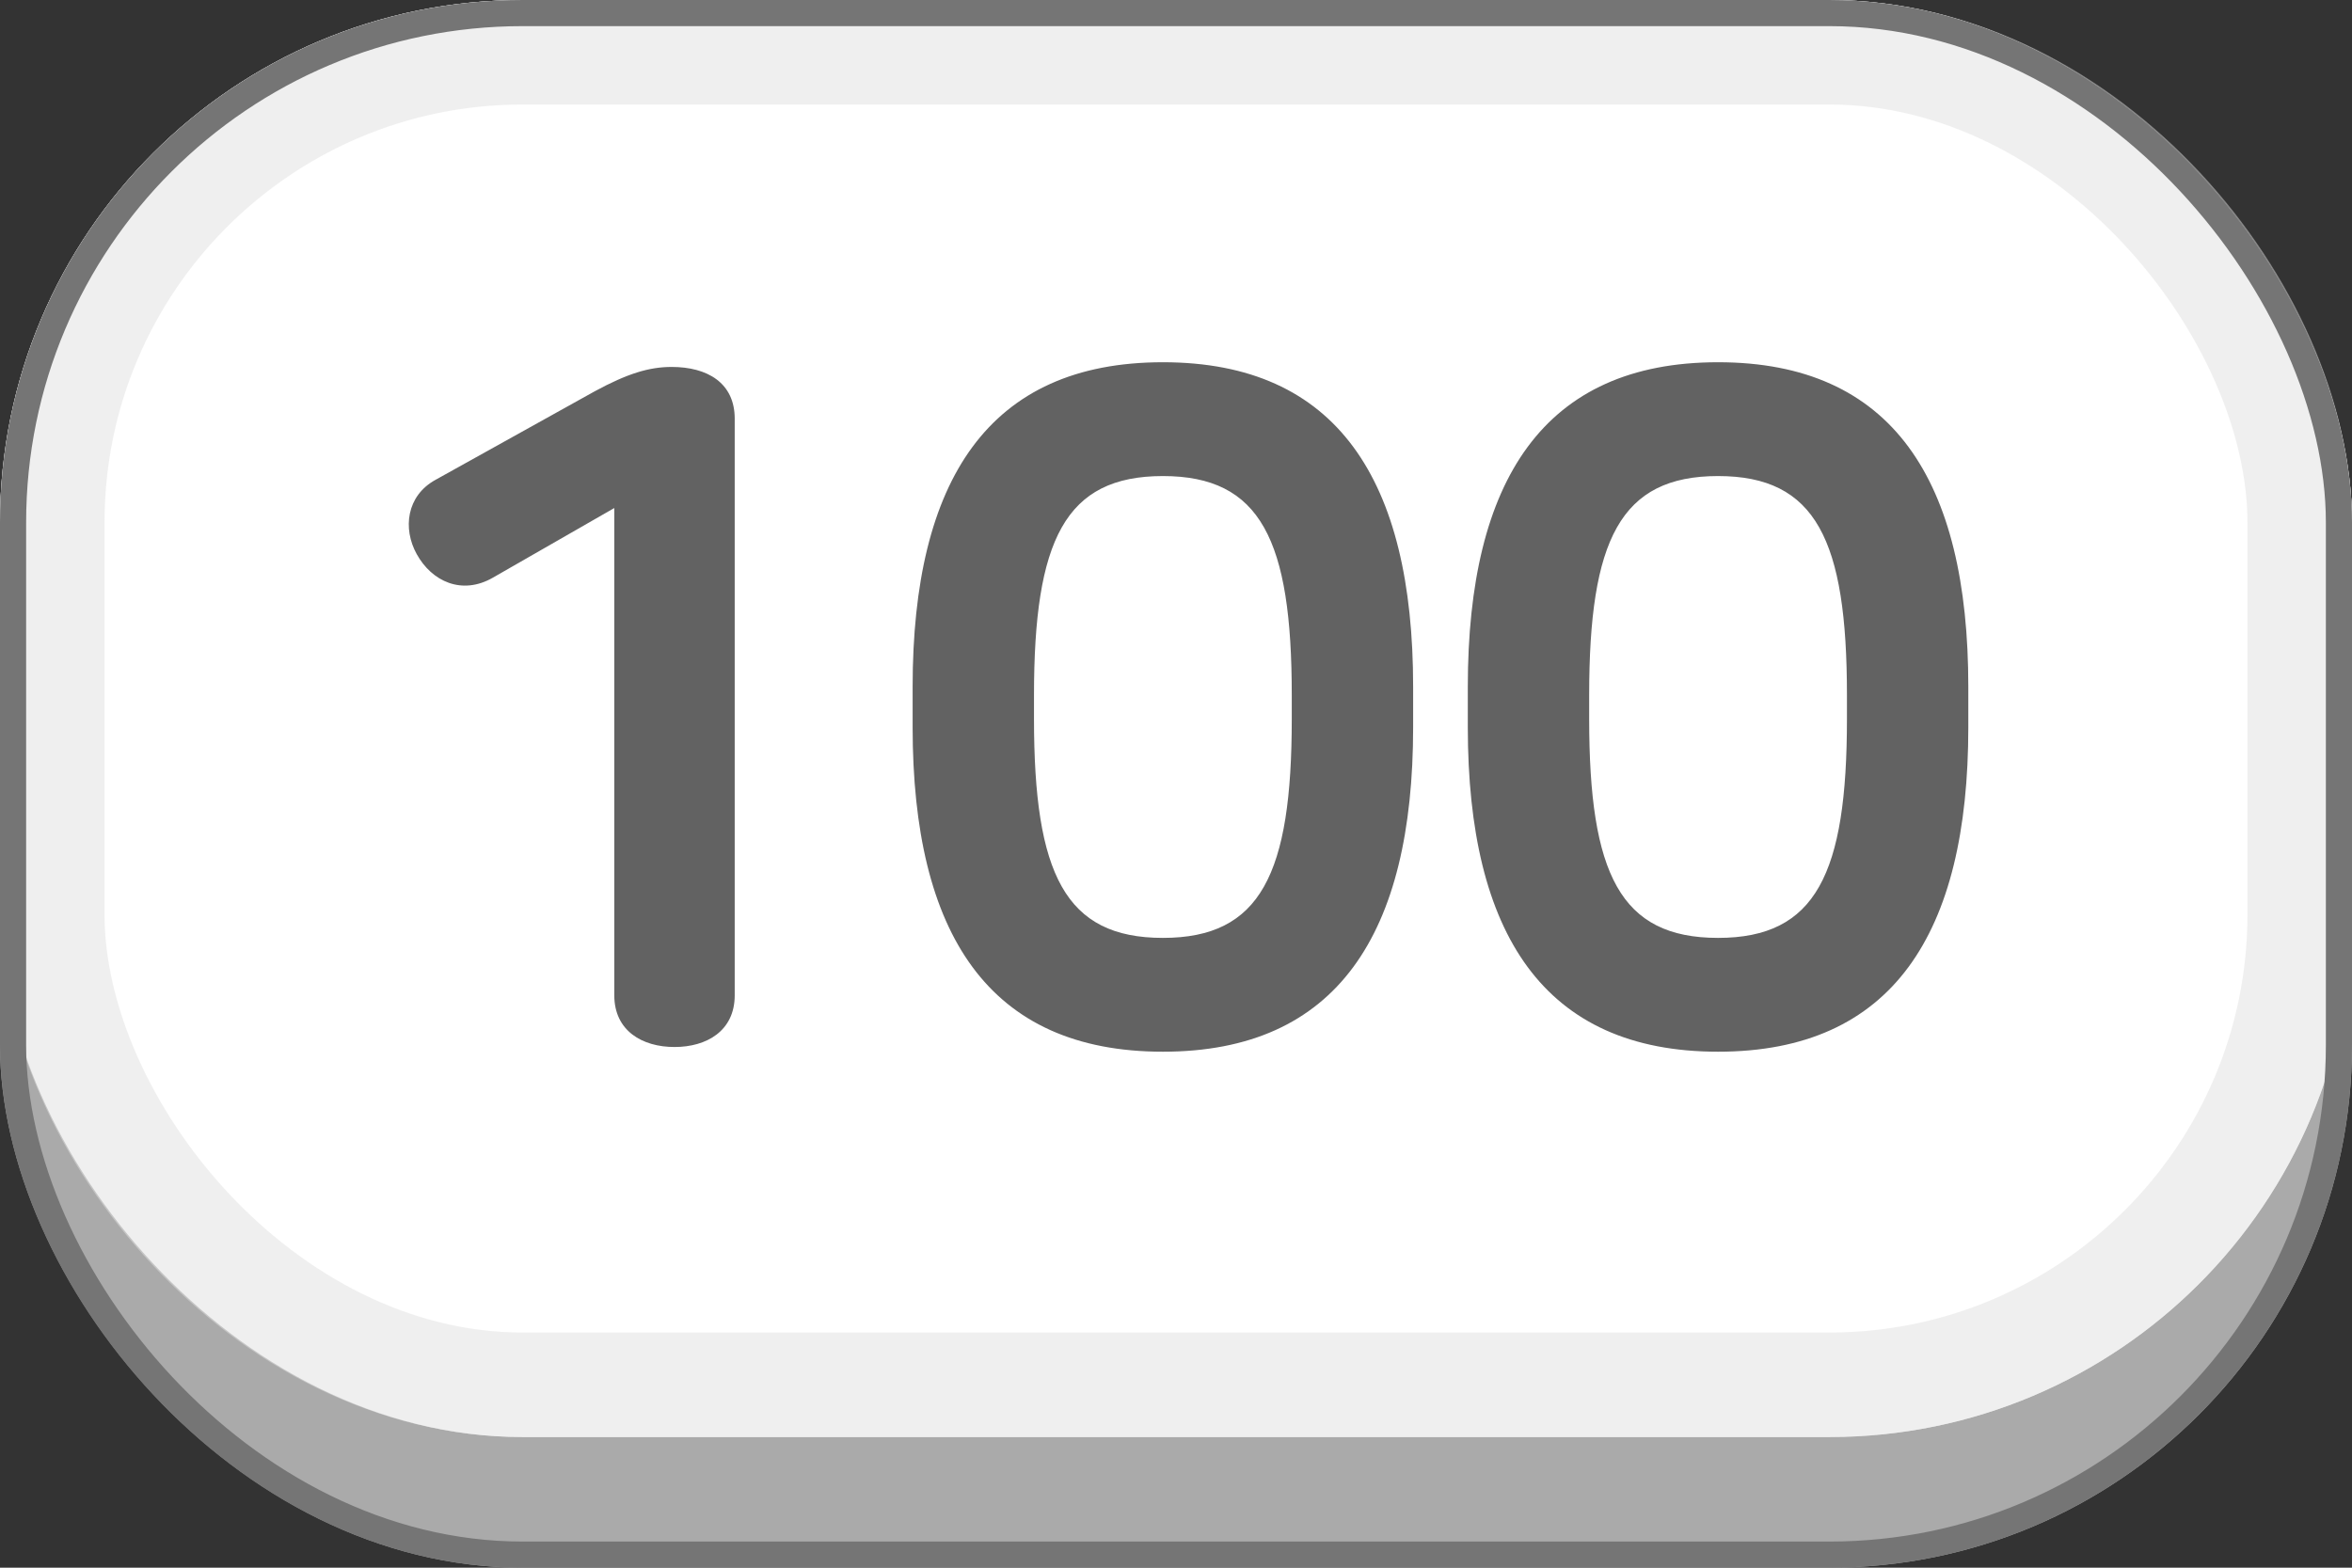
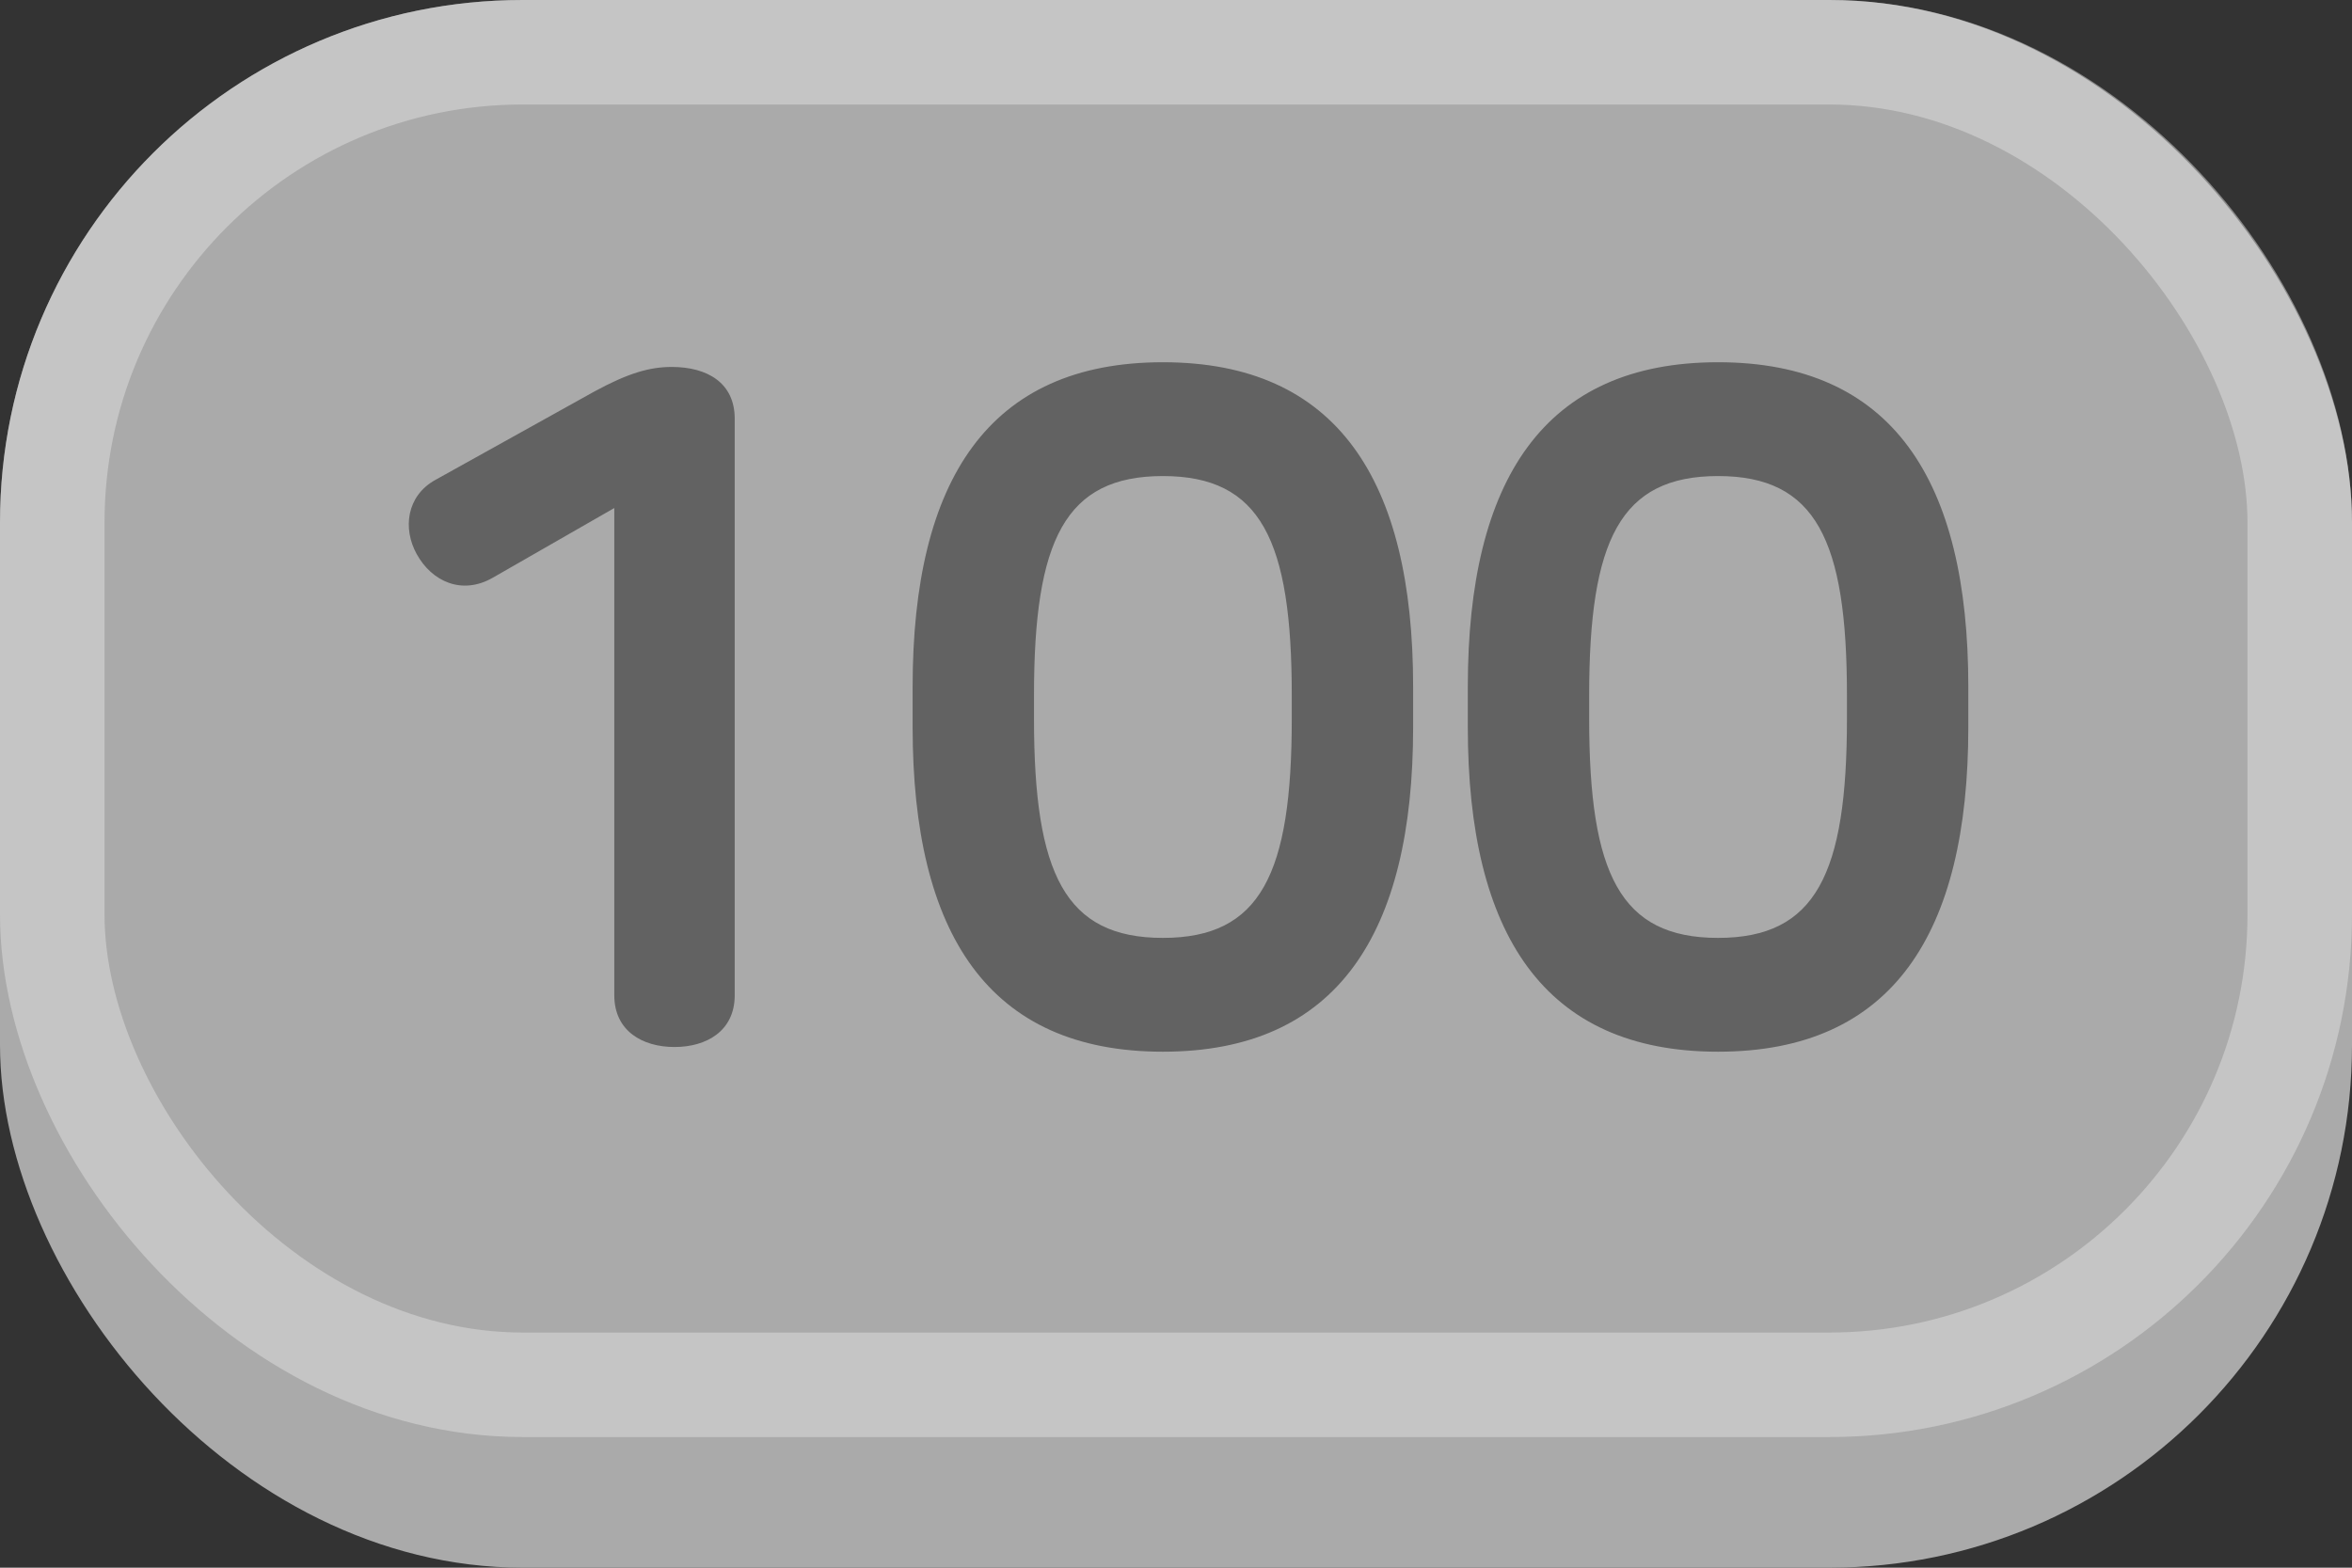
<svg xmlns="http://www.w3.org/2000/svg" width="90" height="60" viewBox="0 0 90 60" fill="none">
  <rect x="0" y="0" width="90" height="60" fill="#333333" stroke="none" />
  <rect width="90" height="60" rx="20" fill="#AAAAAA" />
-   <rect width="90" height="55" rx="20" fill="white" />
  <rect x="2" y="2" width="86" height="51" rx="18" stroke="#E0E0E0" stroke-opacity="0.5" stroke-width="4" />
-   <rect x="0.5" y="0.5" width="89" height="59" rx="19.5" stroke="#757575" />
  <path d="M25.702 14.044C27.07 14.044 28.114 14.656 28.114 16.024V38.092C28.114 39.46 27.034 40.072 25.81 40.072C24.586 40.072 23.506 39.46 23.506 38.092V19.444L18.862 22.108C17.674 22.792 16.522 22.252 15.946 21.208C15.406 20.236 15.55 18.976 16.666 18.364L22.75 14.98C24.01 14.296 24.838 14.044 25.702 14.044ZM44.498 13.864C51.158 13.864 54.074 18.364 54.074 26.284V27.832C54.074 35.752 51.158 40.252 44.498 40.252C37.838 40.252 34.922 35.752 34.922 27.832V26.284C34.922 18.364 37.838 13.864 44.498 13.864ZM44.498 18.22C40.754 18.22 39.566 20.668 39.566 26.608V27.508C39.566 33.448 40.754 35.896 44.498 35.896C48.242 35.896 49.43 33.448 49.43 27.508V26.608C49.43 20.668 48.242 18.22 44.498 18.22ZM65.742 13.864C72.402 13.864 75.318 18.364 75.318 26.284V27.832C75.318 35.752 72.402 40.252 65.742 40.252C59.082 40.252 56.166 35.752 56.166 27.832V26.284C56.166 18.364 59.082 13.864 65.742 13.864ZM65.742 18.22C61.998 18.22 60.81 20.668 60.81 26.608V27.508C60.81 33.448 61.998 35.896 65.742 35.896C69.486 35.896 70.674 33.448 70.674 27.508V26.608C70.674 20.668 69.486 18.22 65.742 18.22Z" fill="#626262" />
</svg>